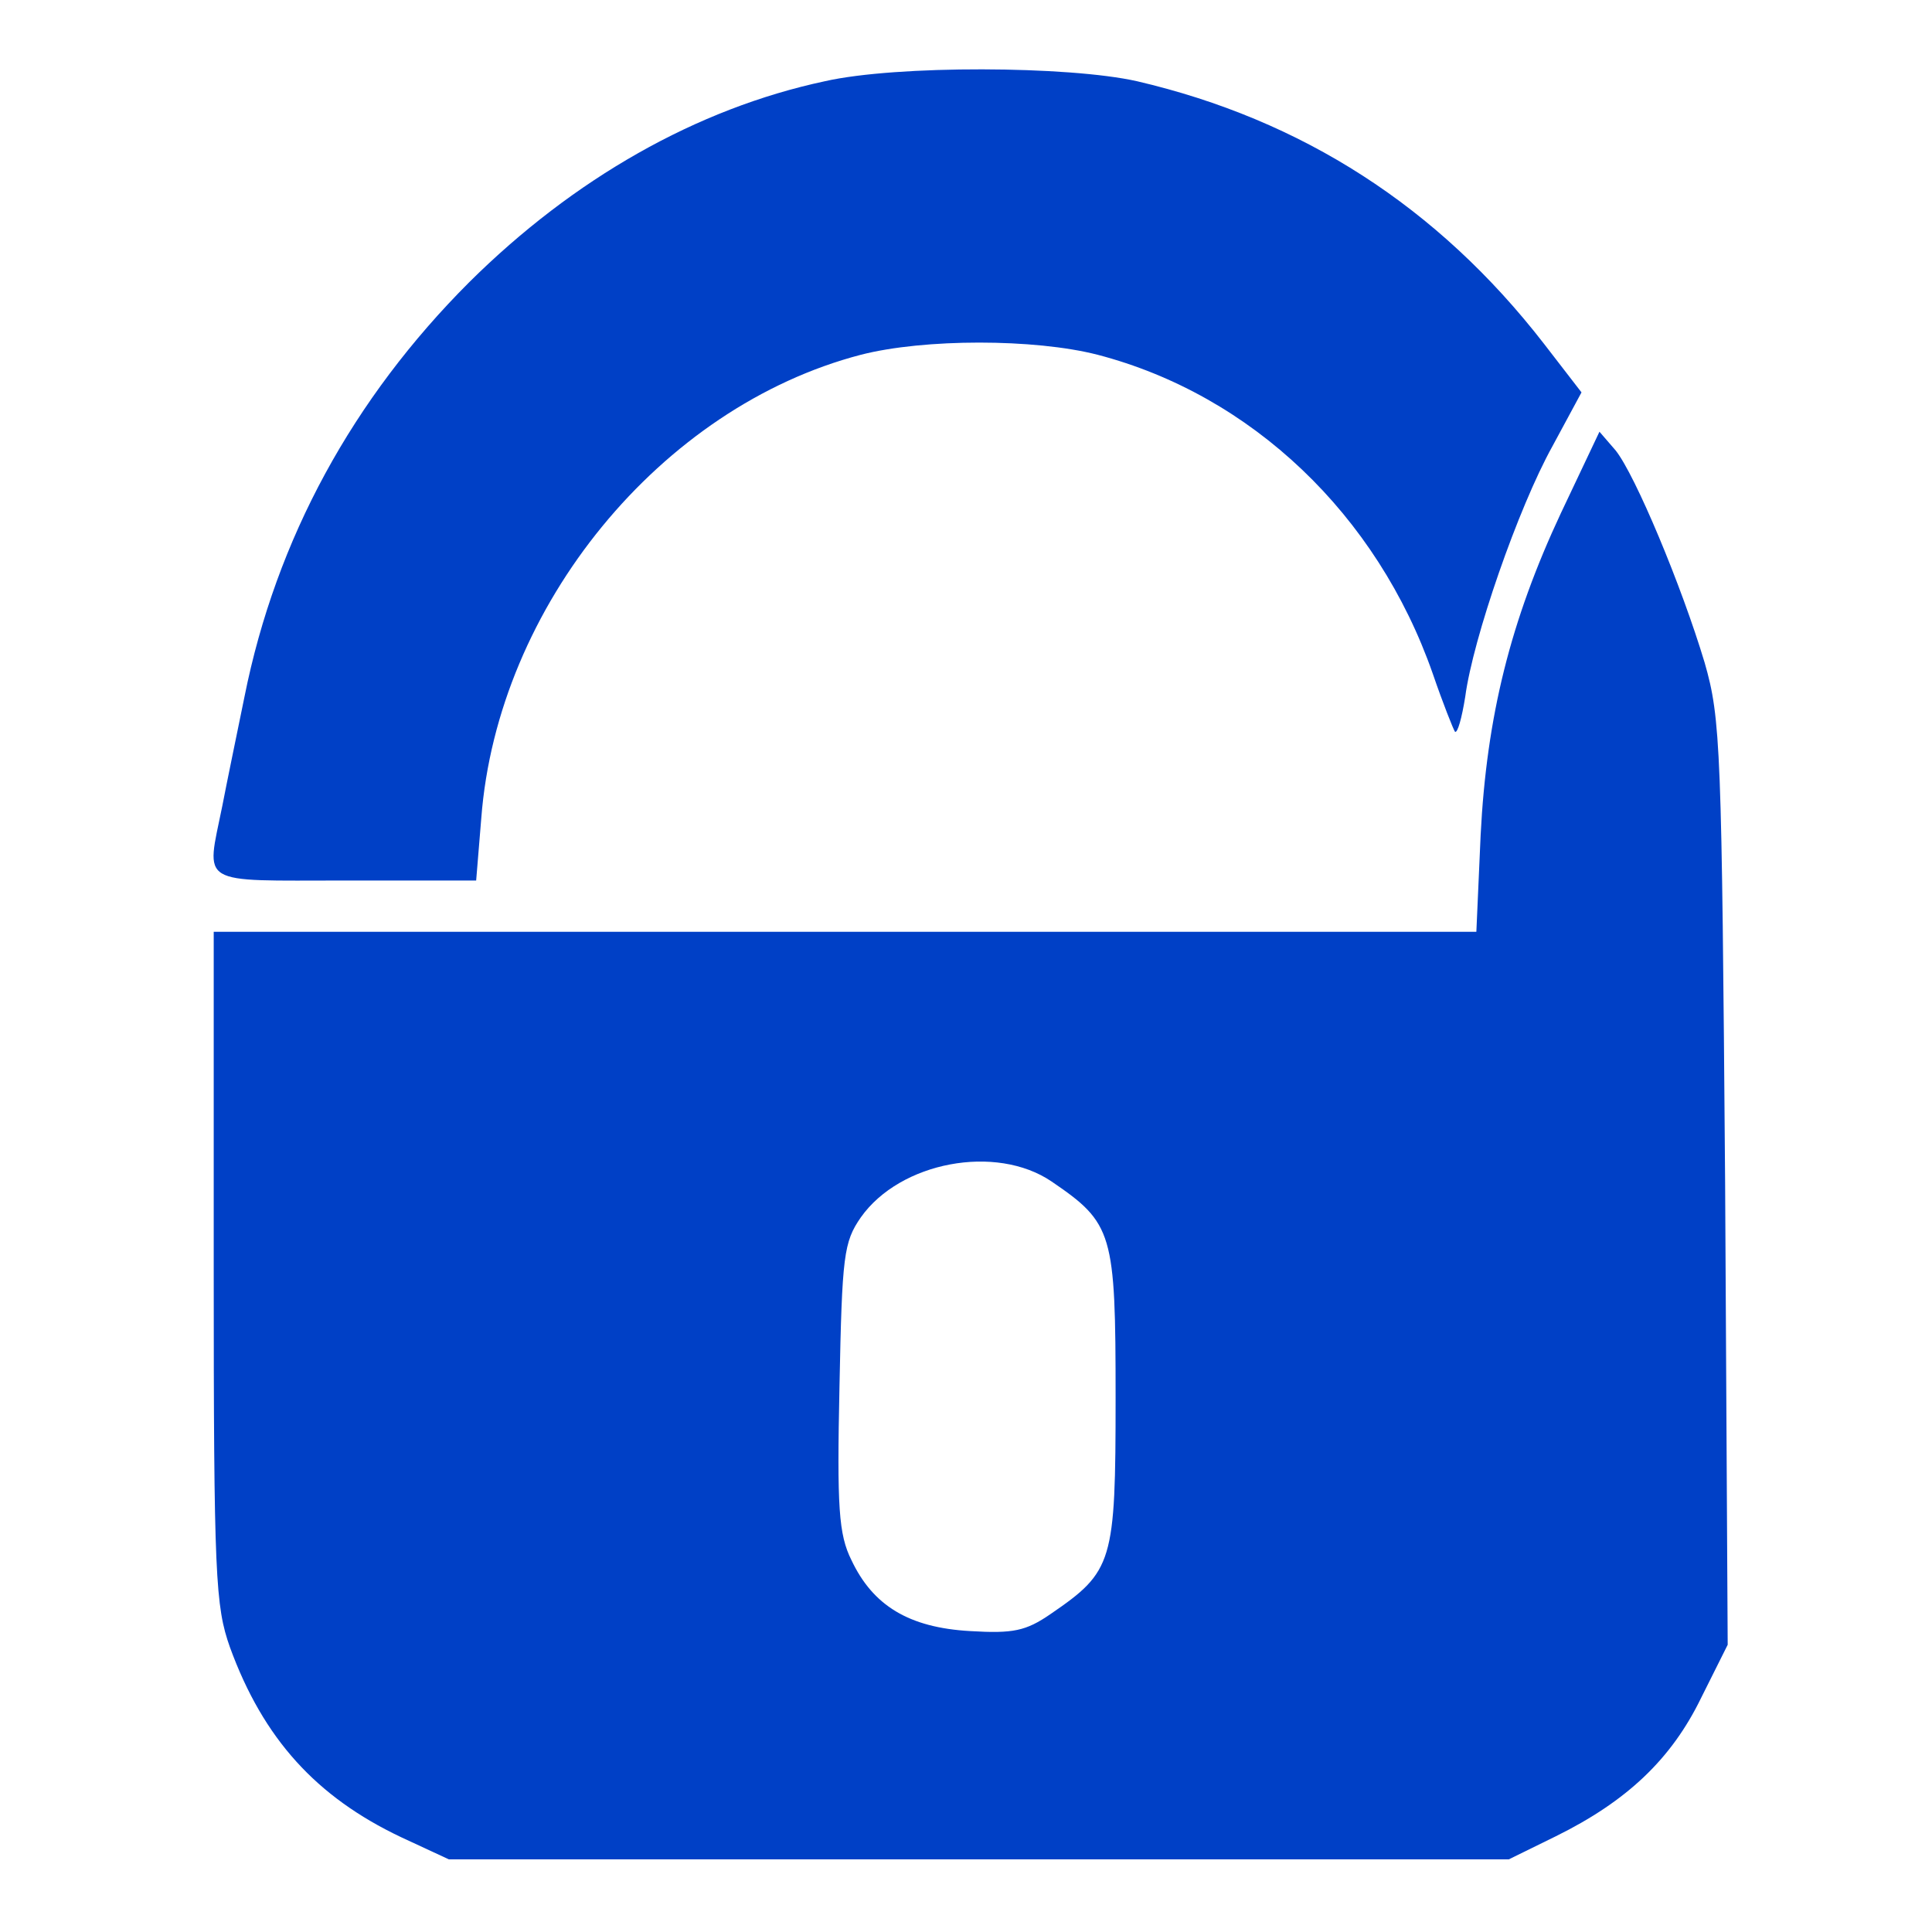
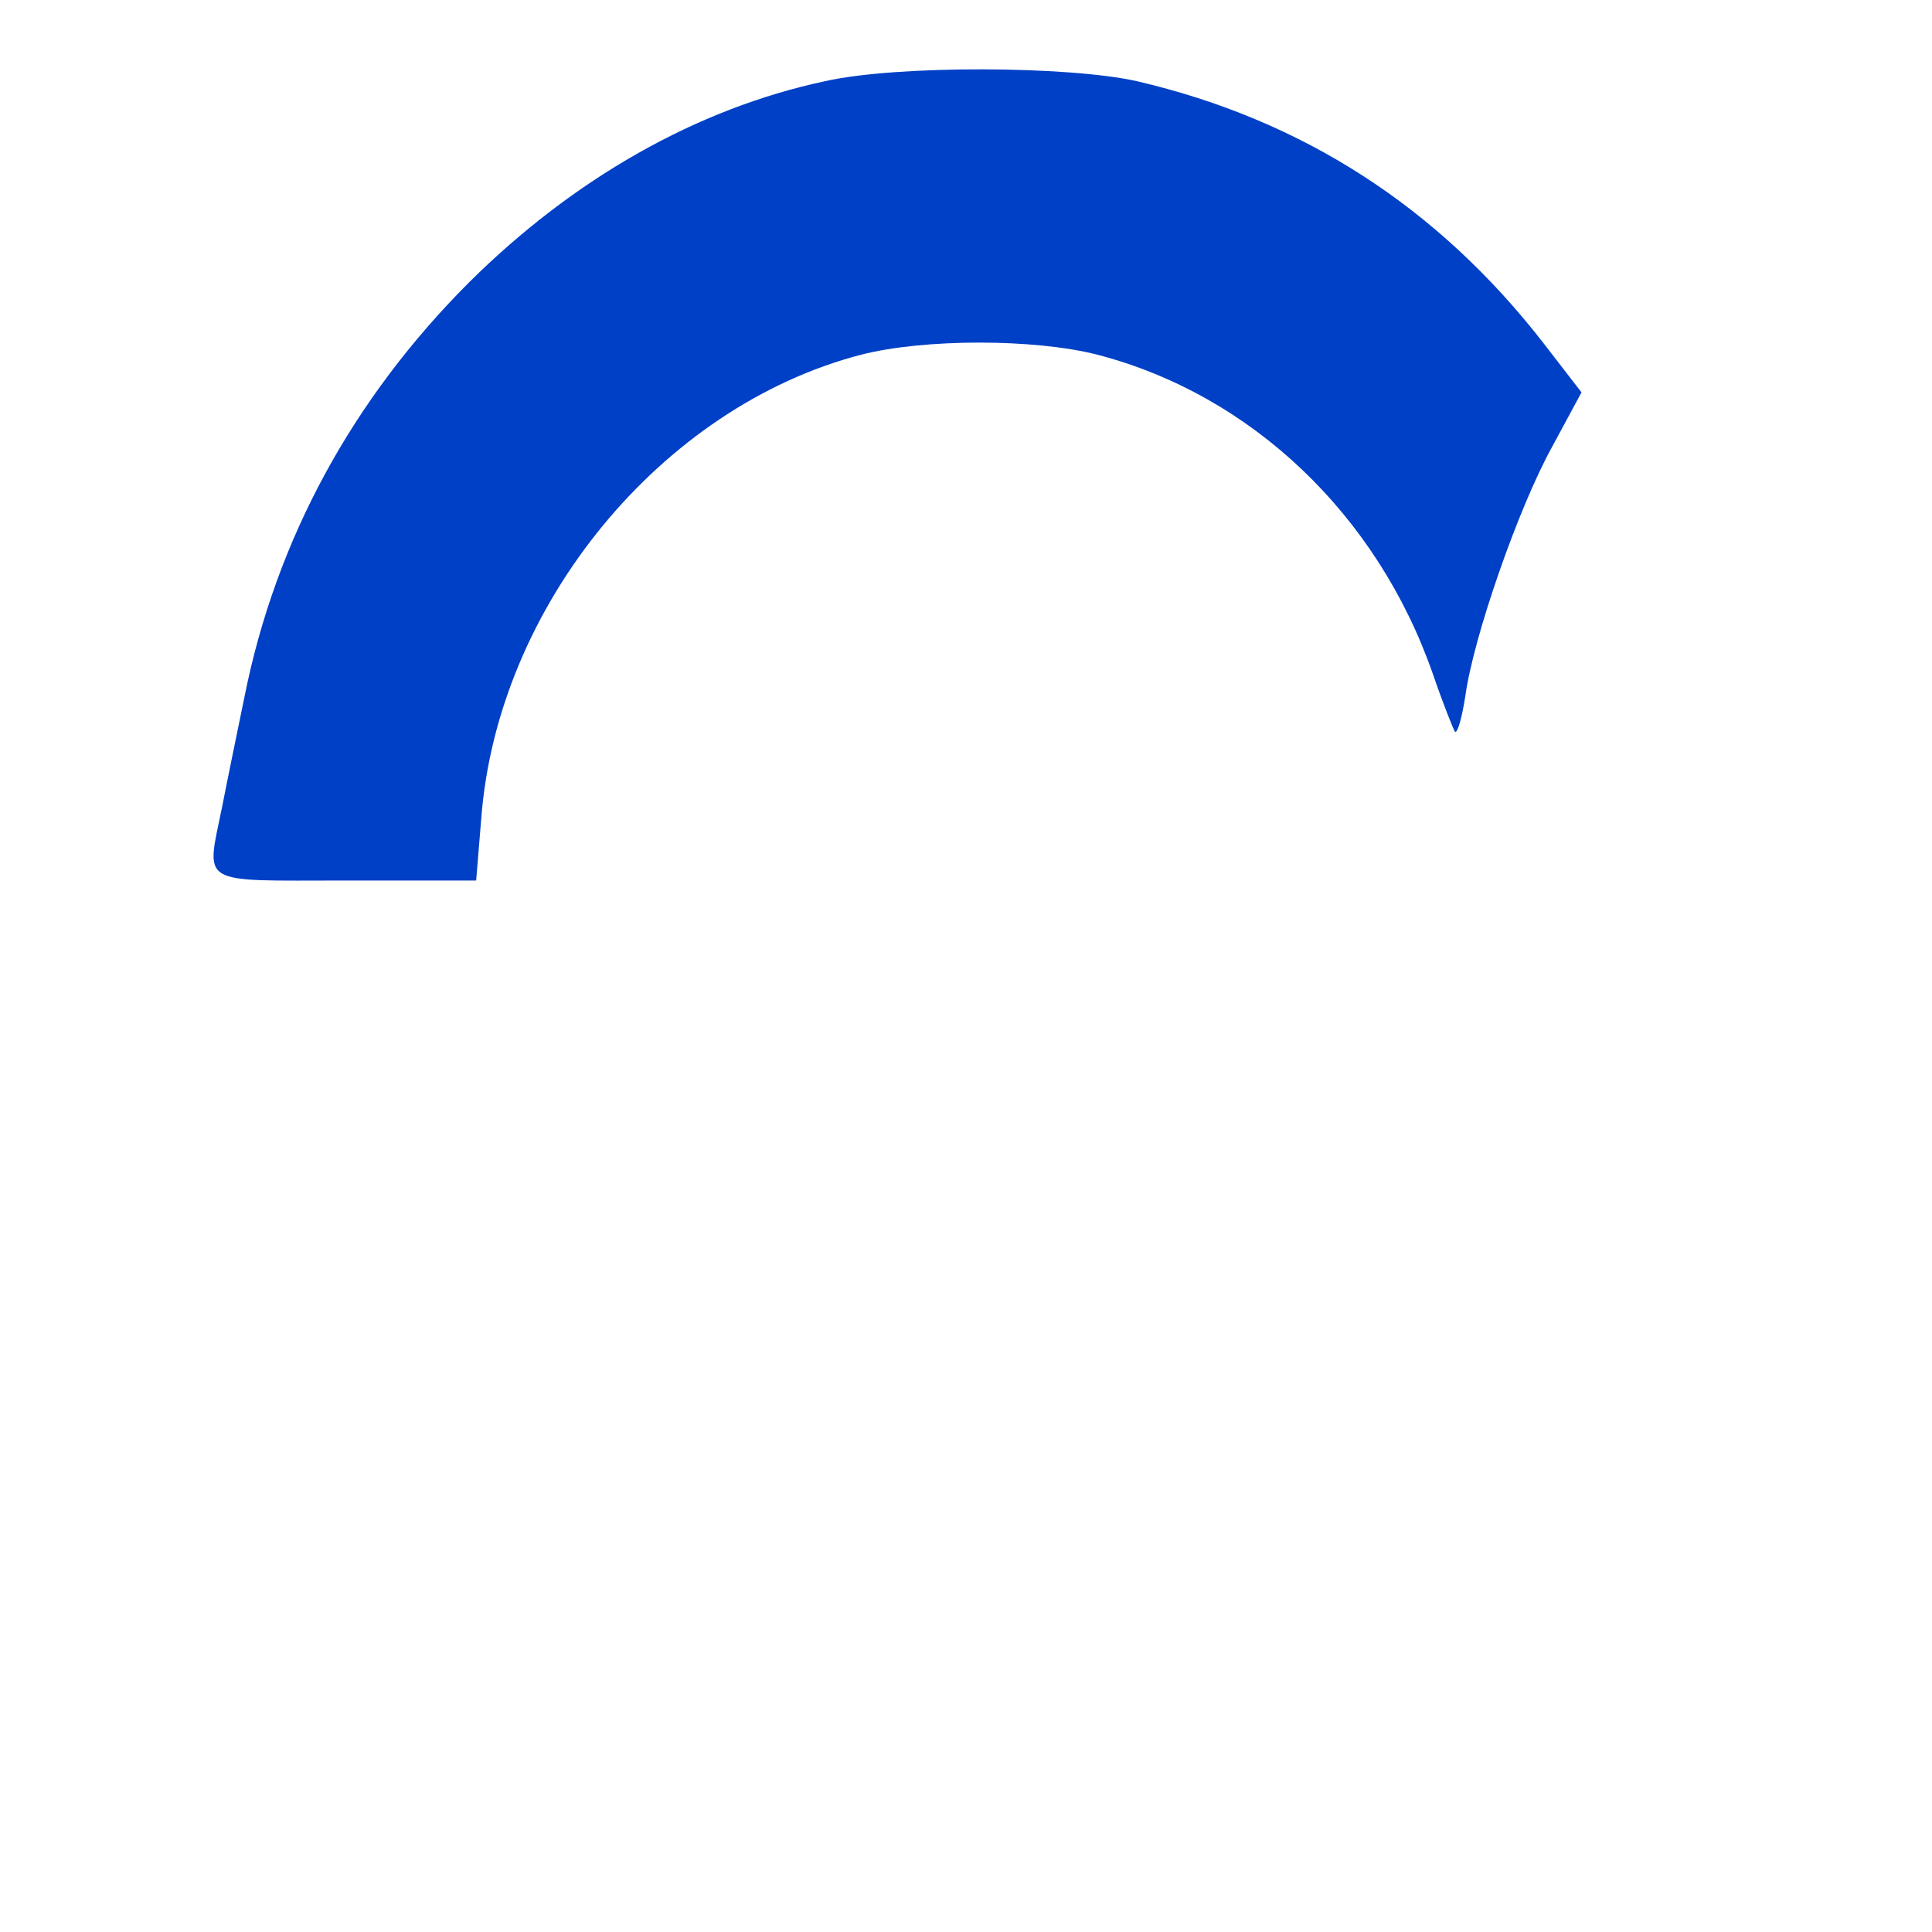
<svg xmlns="http://www.w3.org/2000/svg" version="1.0" width="120pt" height="120pt" viewBox="0 0 226 226" preserveAspectRatio="xMidYMid meet">
  <rect width="226" height="226" x="0" y="0" fill="#ffffff" stroke="none" />
  <g transform="translate(0,226) scale(0.1,-0.1)" fill="#0040c6" stroke="none">
    <path d="M965 2165 c-150 -32 -294 -114 -416 -235 -136 -136 -226 -300 -263 -485 -9 -44 -21 -102 -26 -128 -19 -94 -30 -87 144 -87 l153 0 6 73 c19 248 210 481 444 542 74 19 203 19 277 0 180 -47 327 -187 392 -373 12 -35 24 -65 26 -68 3 -2 8 16 12 41 9 68 62 221 102 293 l34 63 -44 57 c-124 160 -283 262 -476 307 -80 18 -281 19 -365 0z" />
-     <path d="M1826 1660 c-59 -126 -87 -238 -94 -377 l-5 -113 -738 0 -739 0 0 -393 c0 -361 2 -396 19 -444 39 -107 101 -175 200 -222 l56 -26 620 0 620 0 55 27 c83 41 135 90 170 162 l31 62 -3 540 c-4 509 -5 543 -24 609 -27 90 -81 219 -104 248 l-19 22 -45 -95z m-596 -782 c72 -49 75 -60 75 -253 0 -193 -3 -203 -76 -253 -29 -20 -44 -23 -94 -20 -72 4 -114 30 -139 83 -15 30 -17 62 -14 203 3 154 5 169 25 198 46 65 158 86 223 42z" />
  </g>
</svg>